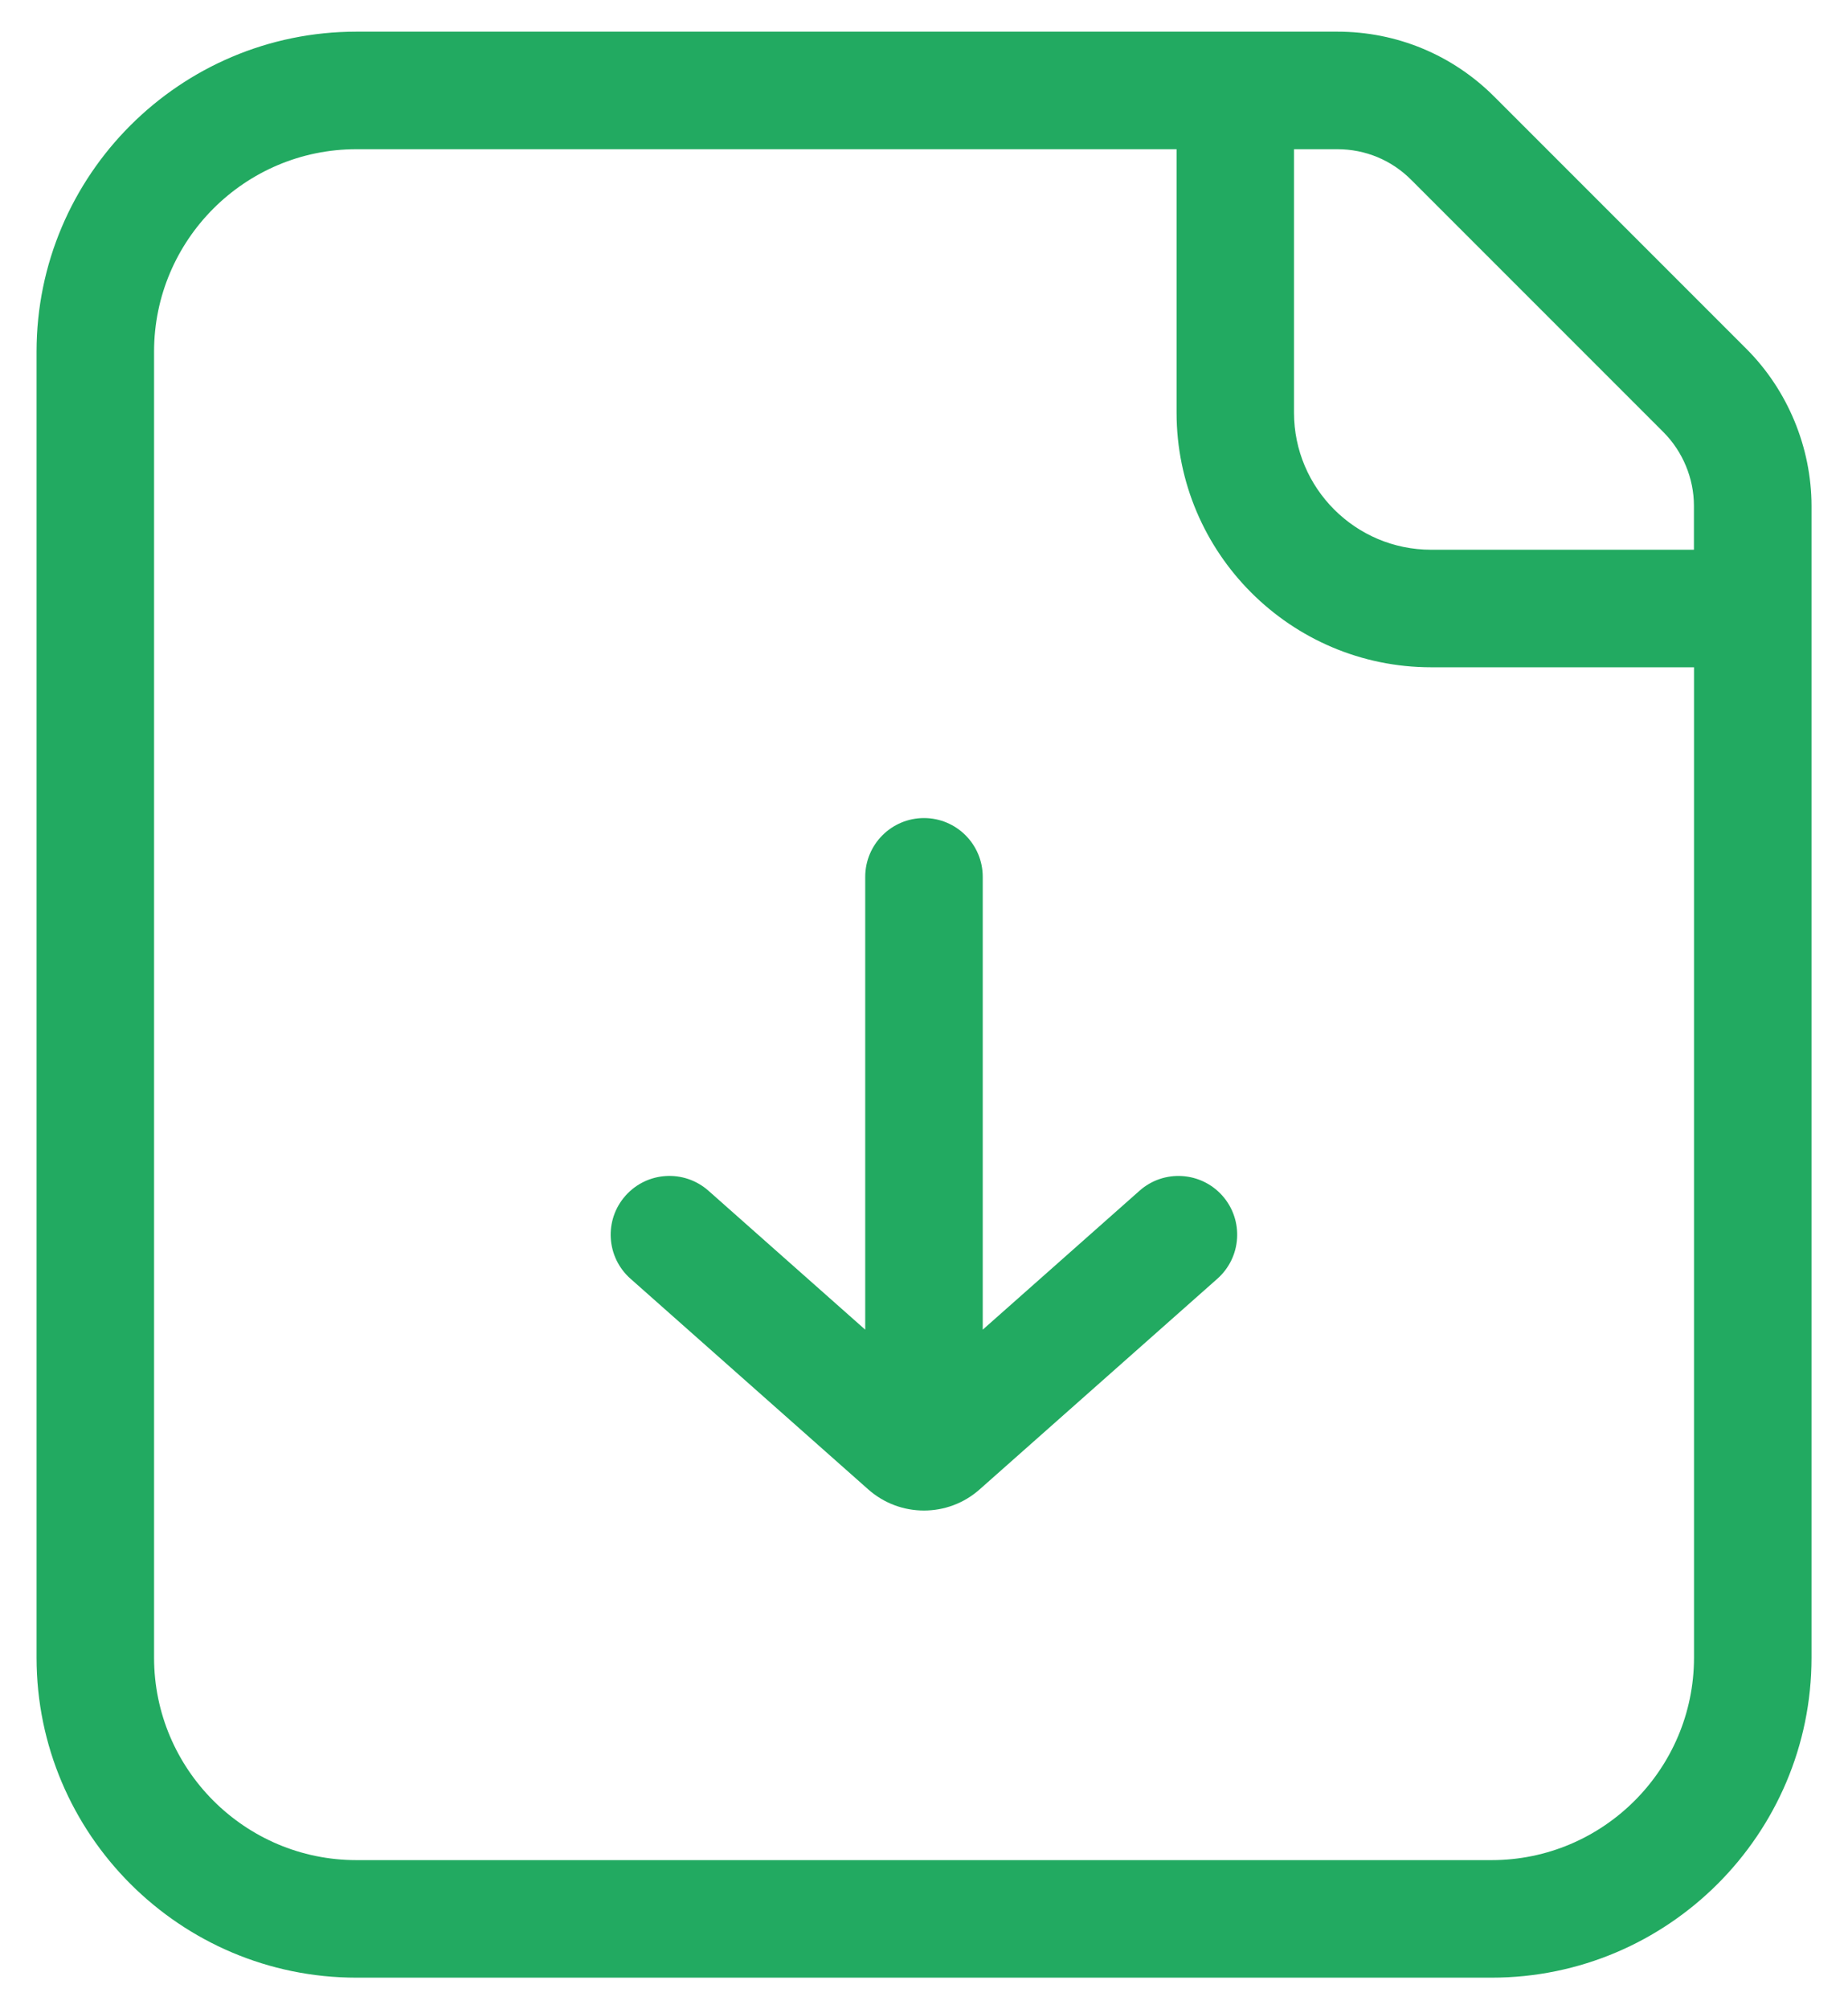
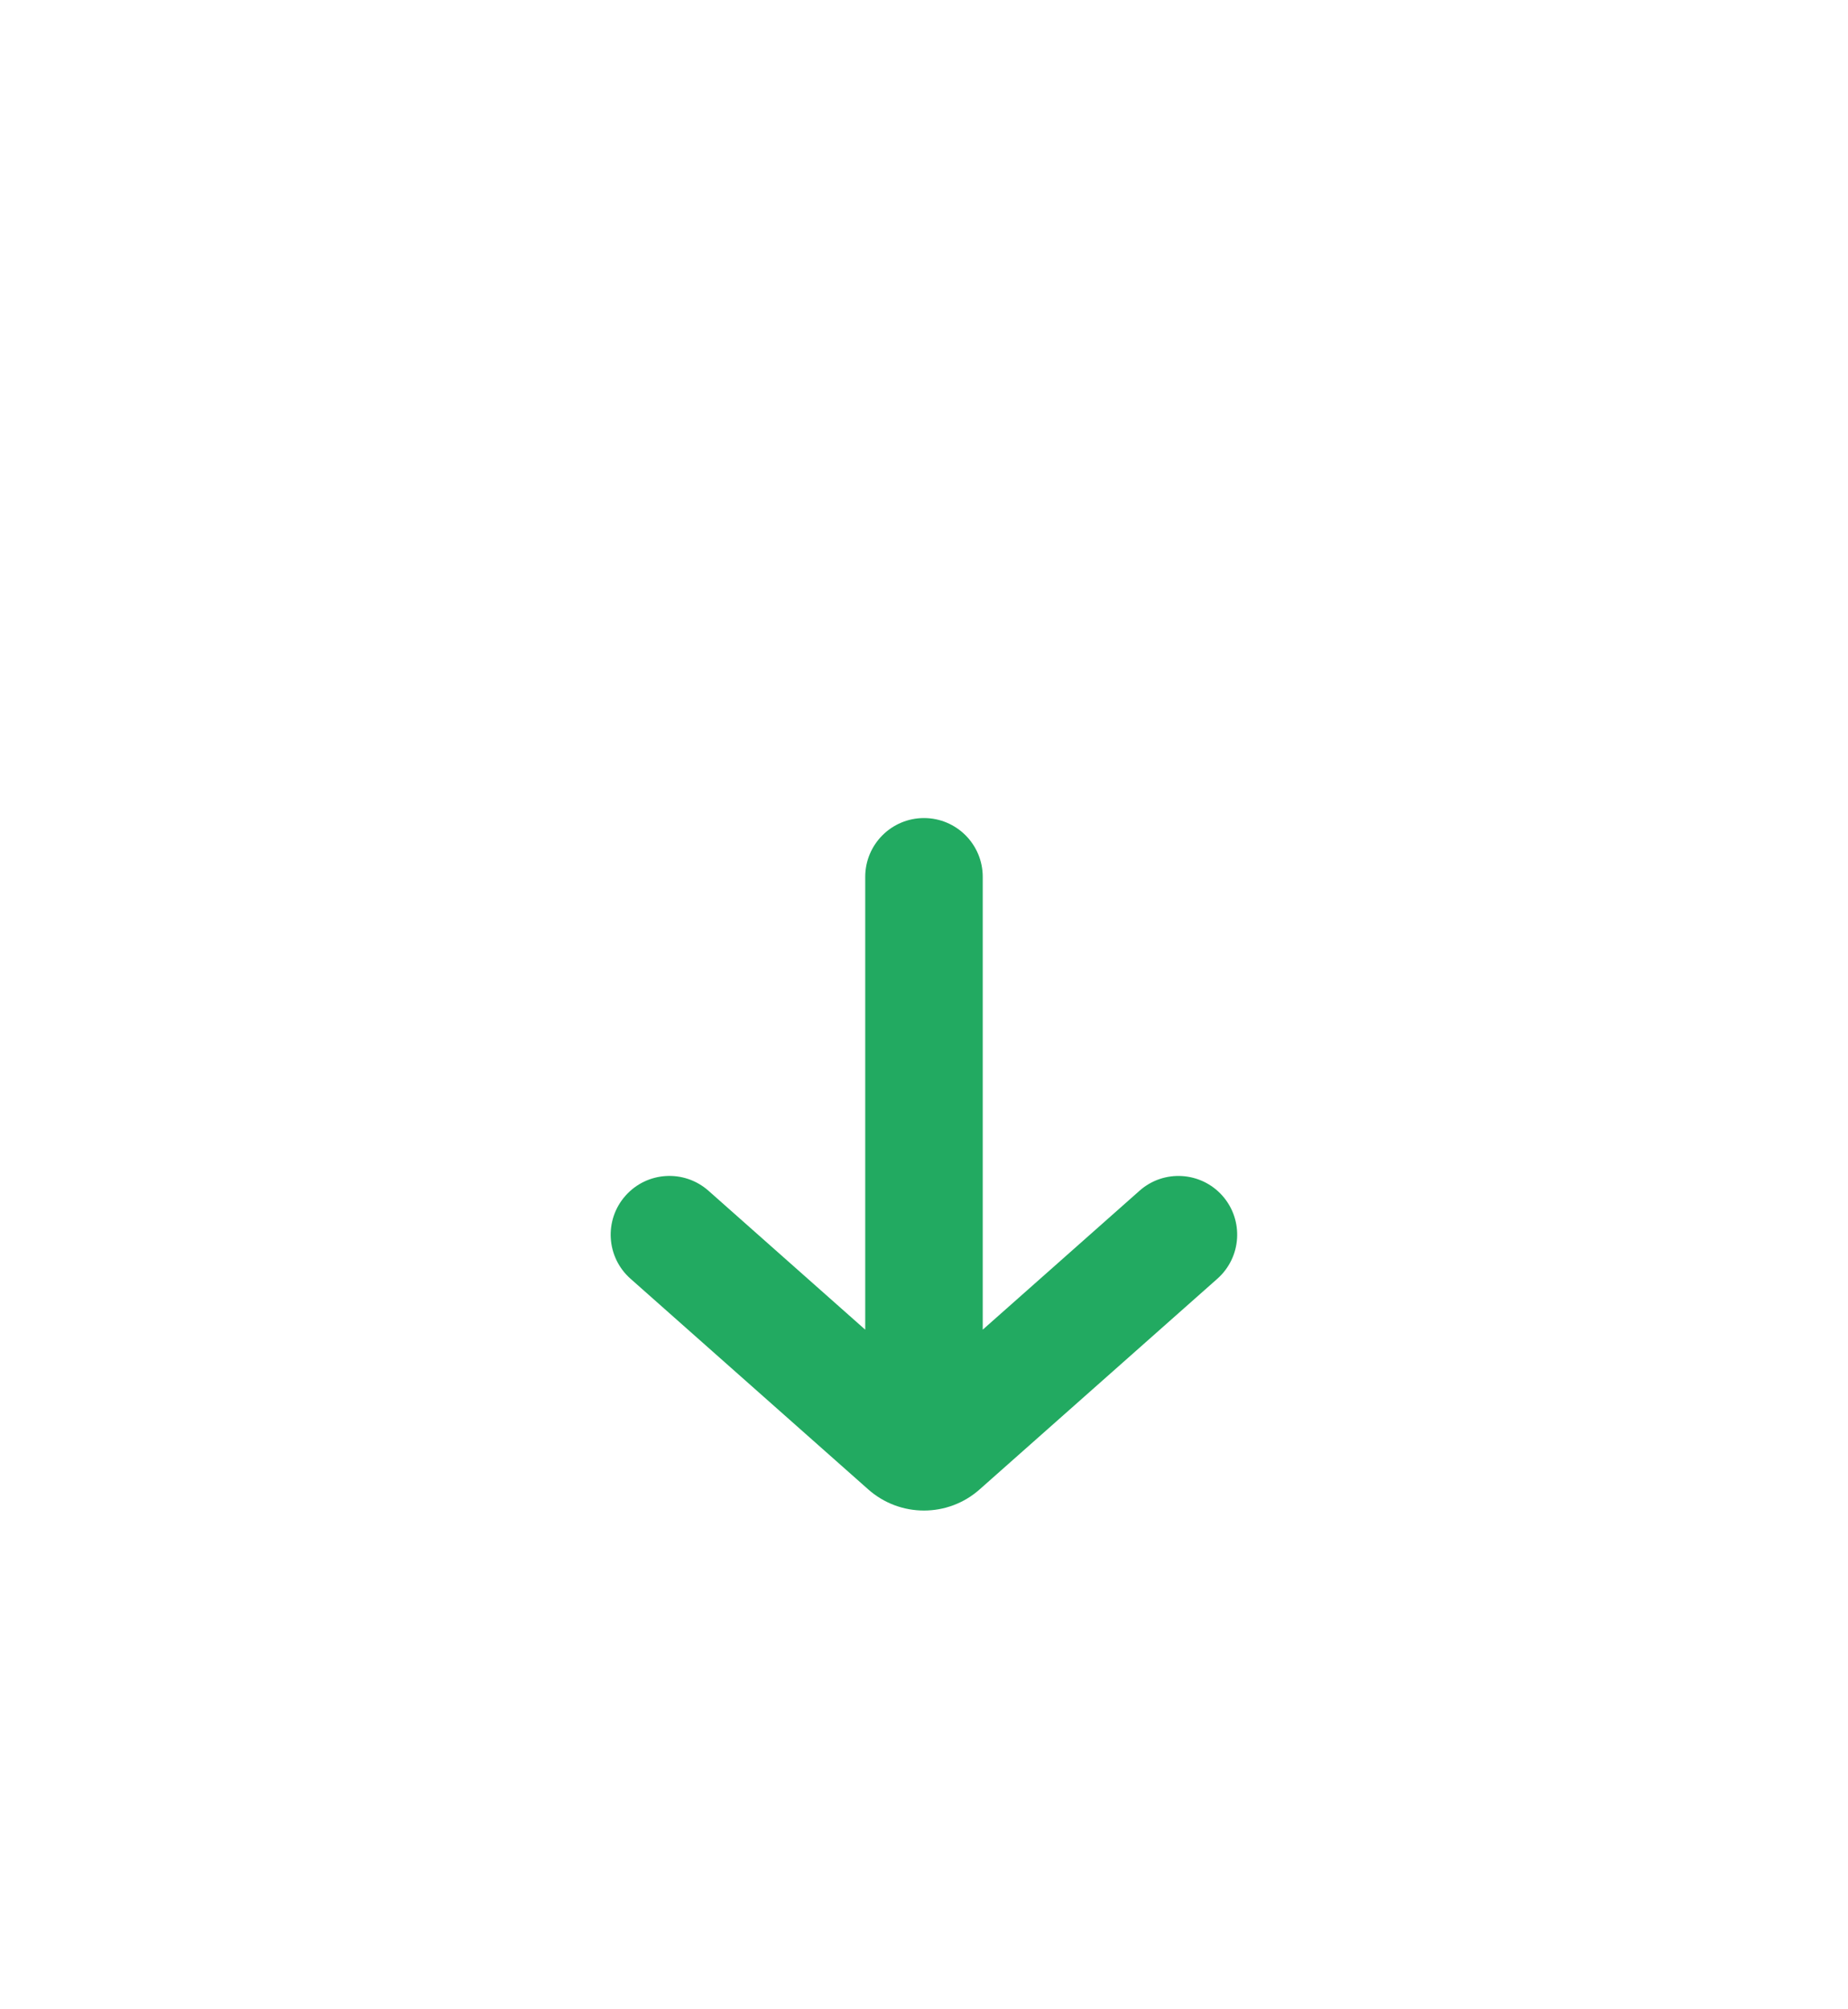
<svg xmlns="http://www.w3.org/2000/svg" width="46" height="50" viewBox="0 0 46 50" fill="none">
-   <path d="M43.472 8.682L37.196 2.406C36.153 1.363 34.765 0.788 33.289 0.788H8.872C4.481 0.788 0.91 4.359 0.91 8.75V41.25C0.91 45.641 4.481 49.213 8.872 49.213H37.129C41.52 49.213 45.092 45.641 45.092 41.25V12.588C45.09 11.136 44.5 9.71 43.472 8.682ZM35.127 4.475L41.403 10.751C41.887 11.235 42.165 11.904 42.165 12.588V13.68H35.623C33.741 13.68 32.21 12.15 32.21 10.268V3.713H33.289C33.983 3.713 34.636 3.982 35.127 4.475ZM37.128 46.288H8.872C6.095 46.288 3.835 44.027 3.835 41.25V8.75C3.835 5.973 6.095 3.713 8.872 3.713H29.287V10.268C29.287 13.762 32.131 16.605 35.624 16.605H42.167V41.25C42.165 44.027 39.906 46.288 37.128 46.288Z" fill="#22AA61" />
  <path d="M28.366 29.63L24.462 33.088V21.82C24.462 21.012 23.808 20.357 23 20.357C22.192 20.357 21.537 21.012 21.537 21.82V33.088L17.634 29.63C17.028 29.095 16.105 29.15 15.569 29.755C15.033 30.359 15.089 31.284 15.694 31.82L21.611 37.062C22.007 37.413 22.503 37.589 22.998 37.589C23.496 37.589 23.991 37.413 24.386 37.062L30.303 31.82C30.907 31.284 30.964 30.361 30.428 29.755C29.893 29.152 28.969 29.095 28.366 29.63Z" fill="#22AA61" />
</svg>